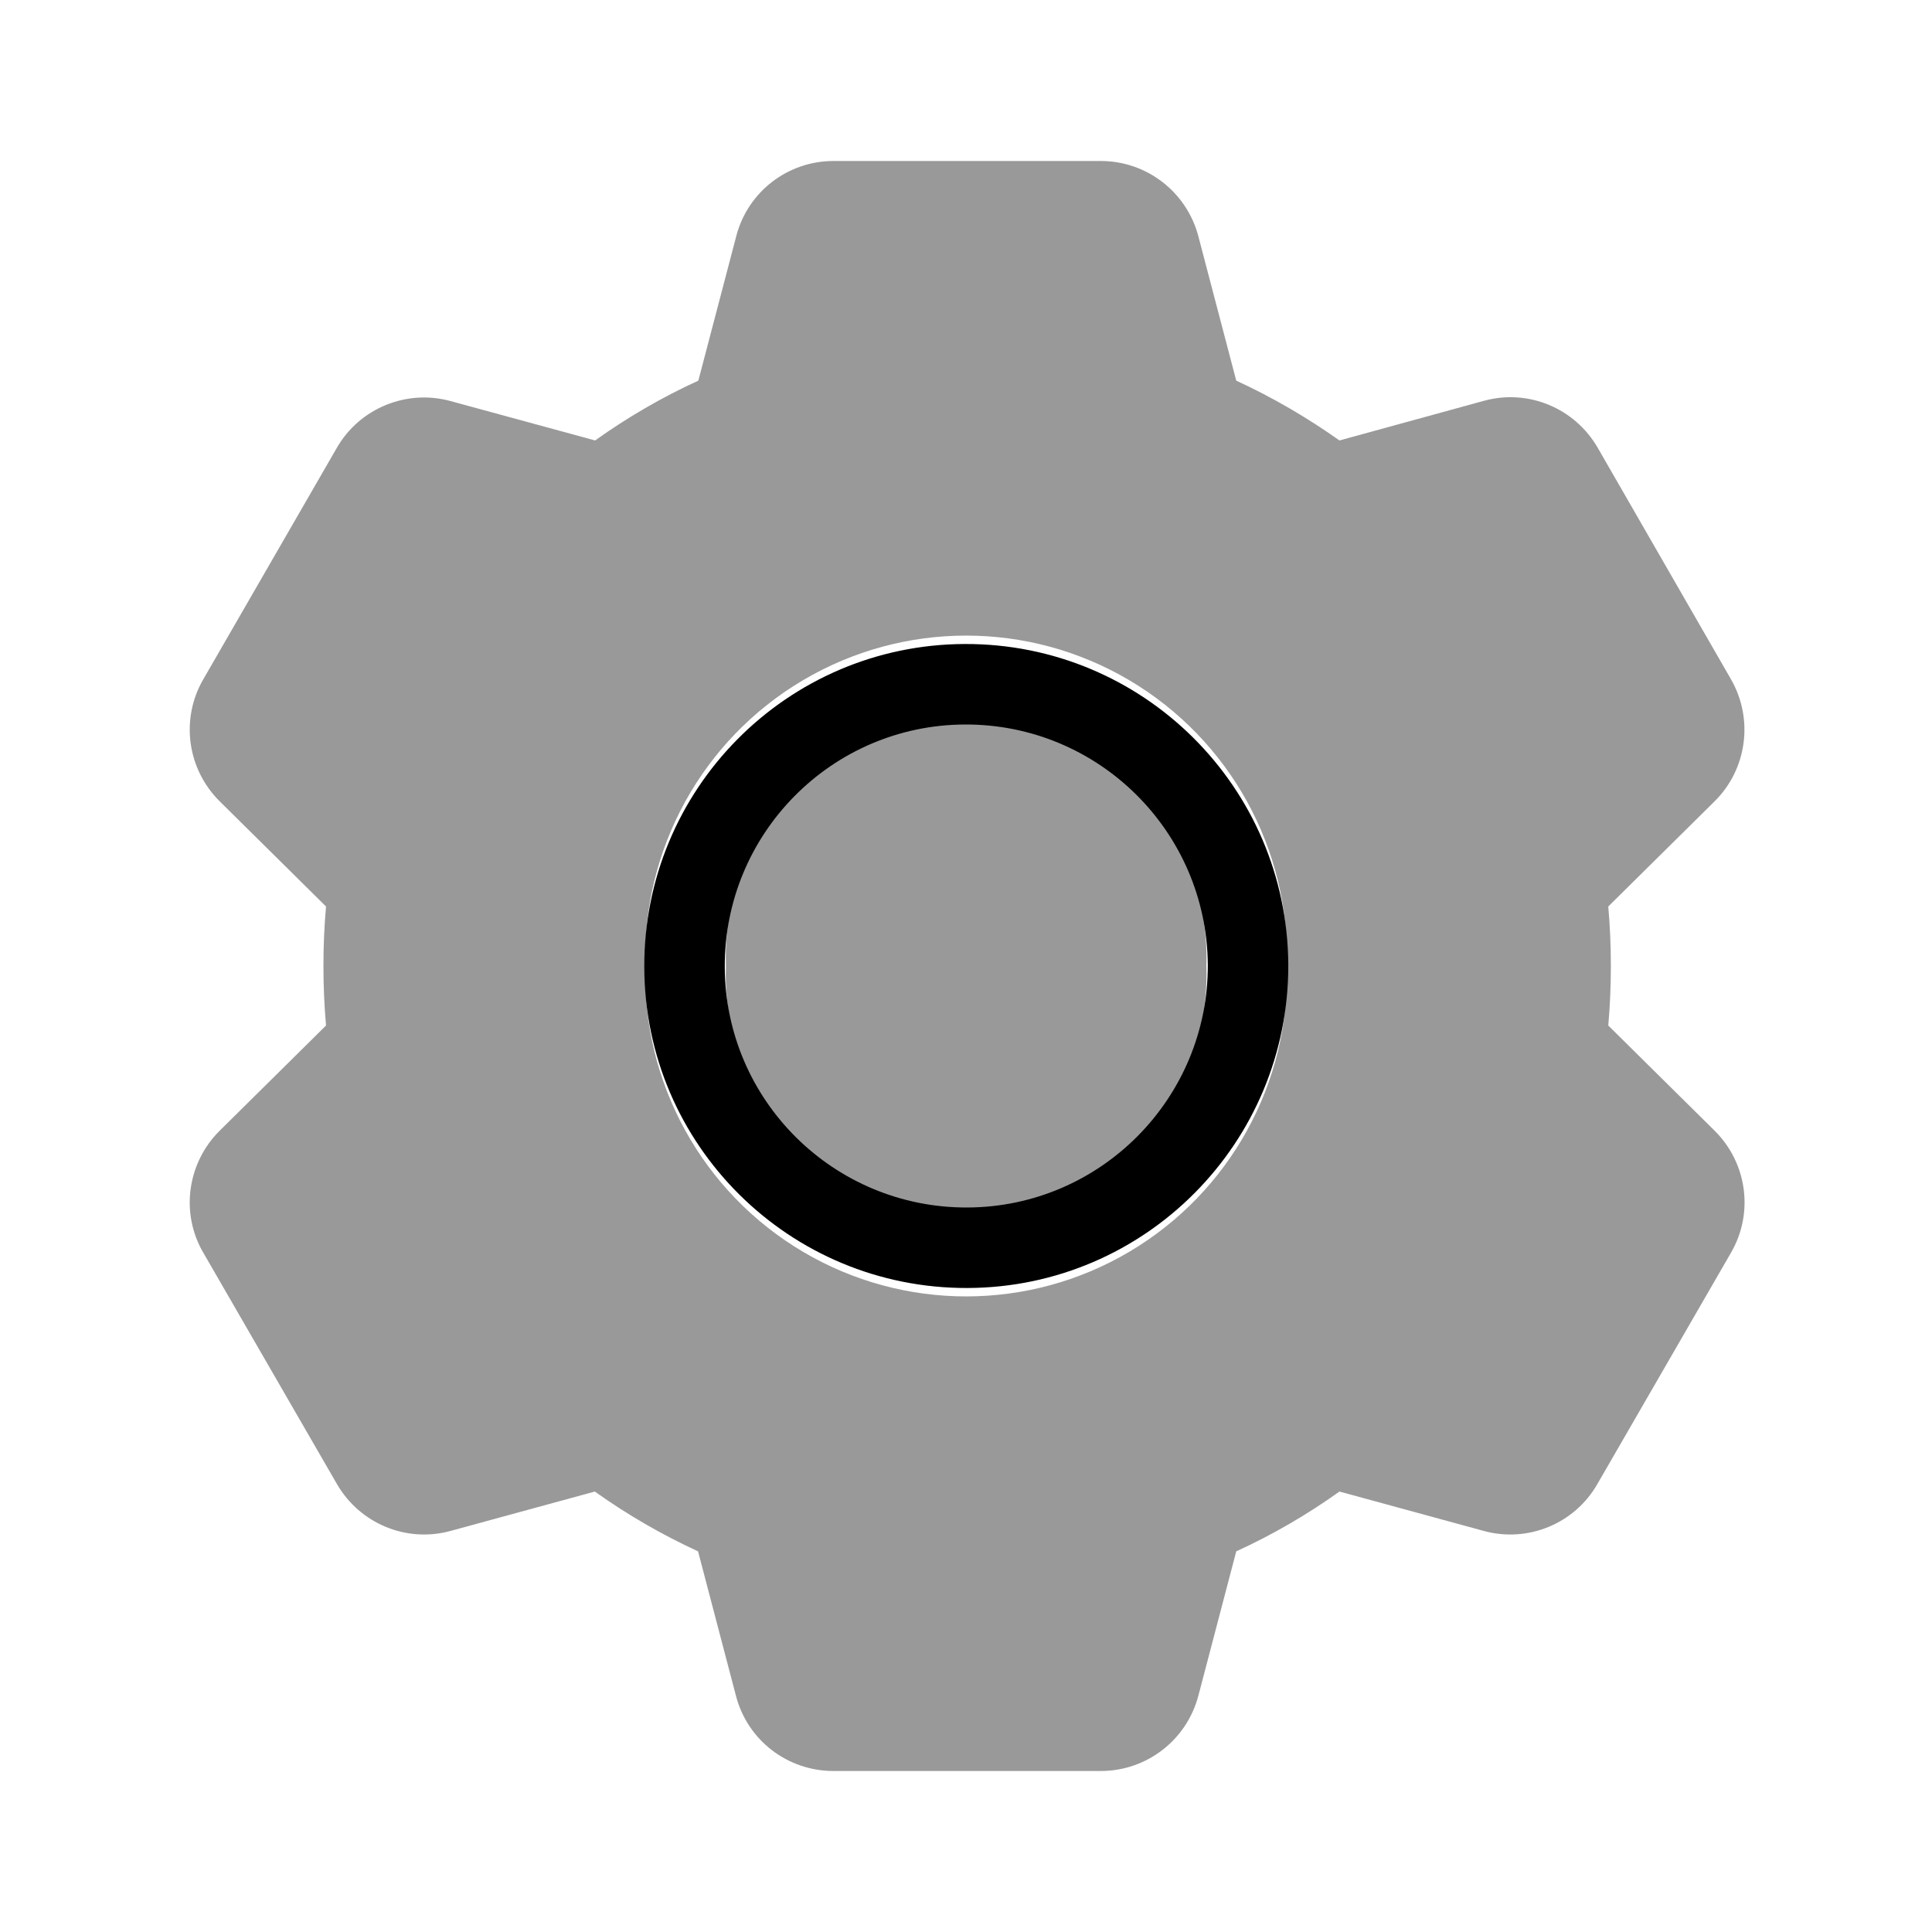
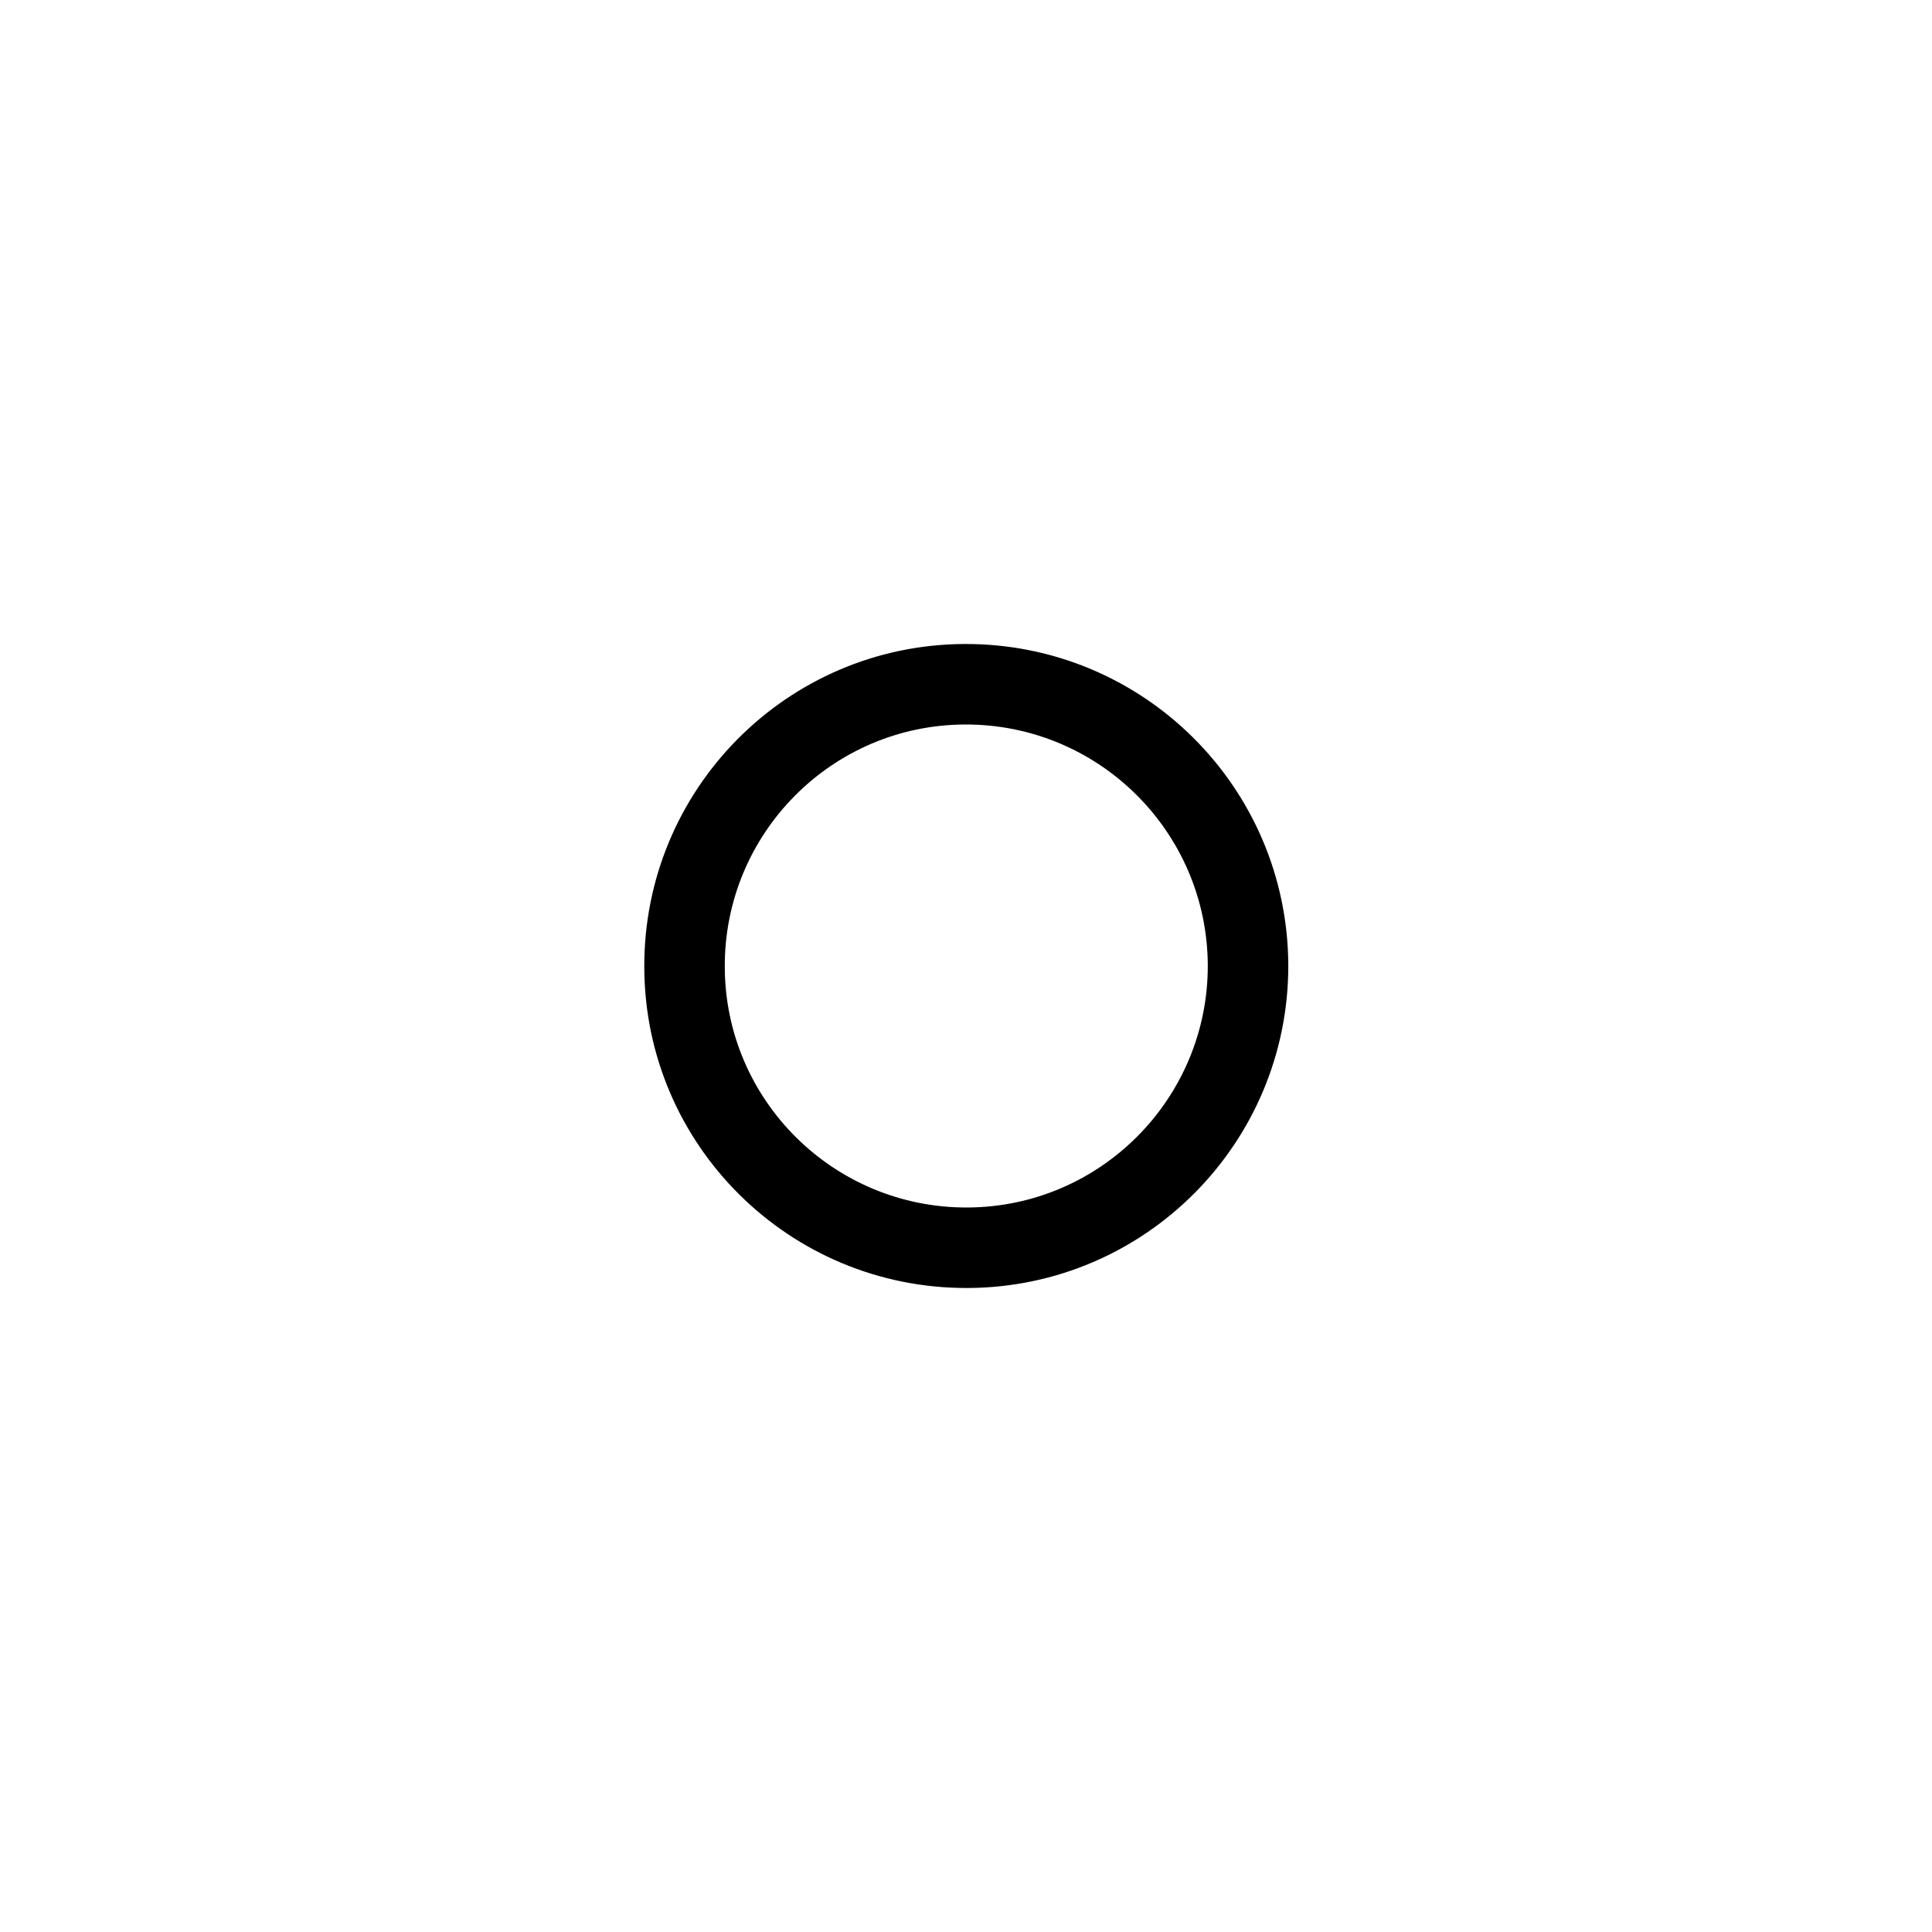
<svg xmlns="http://www.w3.org/2000/svg" viewBox="0 0 672 672">
-   <path opacity=".4" fill="currentColor" d="M70.7 236.3C62.7 250.1 65.1 267.5 76.4 278.7L113.4 315.3C112.8 322.1 112.5 329 112.5 336C112.5 343 112.8 349.9 113.4 356.7L76.4 393.3C65.1 404.5 62.7 422 70.7 435.7L117.2 516.2C125.2 530 141.4 536.7 156.7 532.5L206.9 518.8C218.1 526.8 230.2 533.8 242.8 539.6L256 589.9C260 605.3 273.9 616 289.9 616L382.9 616C398.8 616 412.7 605.3 416.8 589.9L430 539.6C442.7 533.8 454.7 526.8 465.9 518.8L516.1 532.5C531.4 536.7 547.7 530 555.6 516.2L602.1 435.7C610.1 421.9 607.7 404.5 596.4 393.3L559.4 356.7C560 349.9 560.3 343 560.3 336C560.3 329 560 322.1 559.4 315.3L596.4 278.7C607.7 267.5 610 250.1 602.1 236.3L555.7 155.7C547.7 141.9 531.5 135.2 516.2 139.4L465.9 153.2C454.6 145.2 442.6 138.2 430 132.4L416.8 82.1C412.7 66.7 398.8 56 382.9 56L289.9 56C274 56 260.1 66.7 256.1 82.1L242.9 132.4C230.2 138.2 218.2 145.2 207 153.2L156.7 139.5C141.4 135.3 125.1 142 117.2 155.7L70.7 236.3zM447.6 336C448.8 376.6 427.8 414.7 392.8 435.4C357.8 456.1 314.3 456.1 279.3 435.4C244.3 414.7 223.3 376.6 224.5 336C223.3 295.4 244.3 257.3 279.3 236.6C314.3 215.9 357.8 215.9 392.8 236.6C427.8 257.3 448.8 295.4 447.6 336zM252.5 336C251.4 366.5 267.1 395.2 293.4 410.8C319.7 426.4 352.4 426.4 378.7 410.8C405 395.2 420.7 366.5 419.6 336C420.7 305.5 405 276.8 378.7 261.2C352.4 245.6 319.7 245.6 293.4 261.2C267.1 276.8 251.4 305.5 252.5 336z" />
  <path fill="currentColor" d="M335.6 252C382 251.8 419.8 289.2 420.1 335.6C420.3 381.9 382.9 419.8 336.5 420C290.1 420.2 252.3 382.8 252.1 336.5C251.8 290.1 289.2 252.2 335.6 252zM336.5 448C398.4 447.8 448.3 397.4 448.1 335.6C447.8 273.7 397.5 223.8 335.6 224C273.7 224.2 223.8 274.6 224.1 336.5C224.3 398.3 274.6 448.2 336.5 448z" />
</svg>